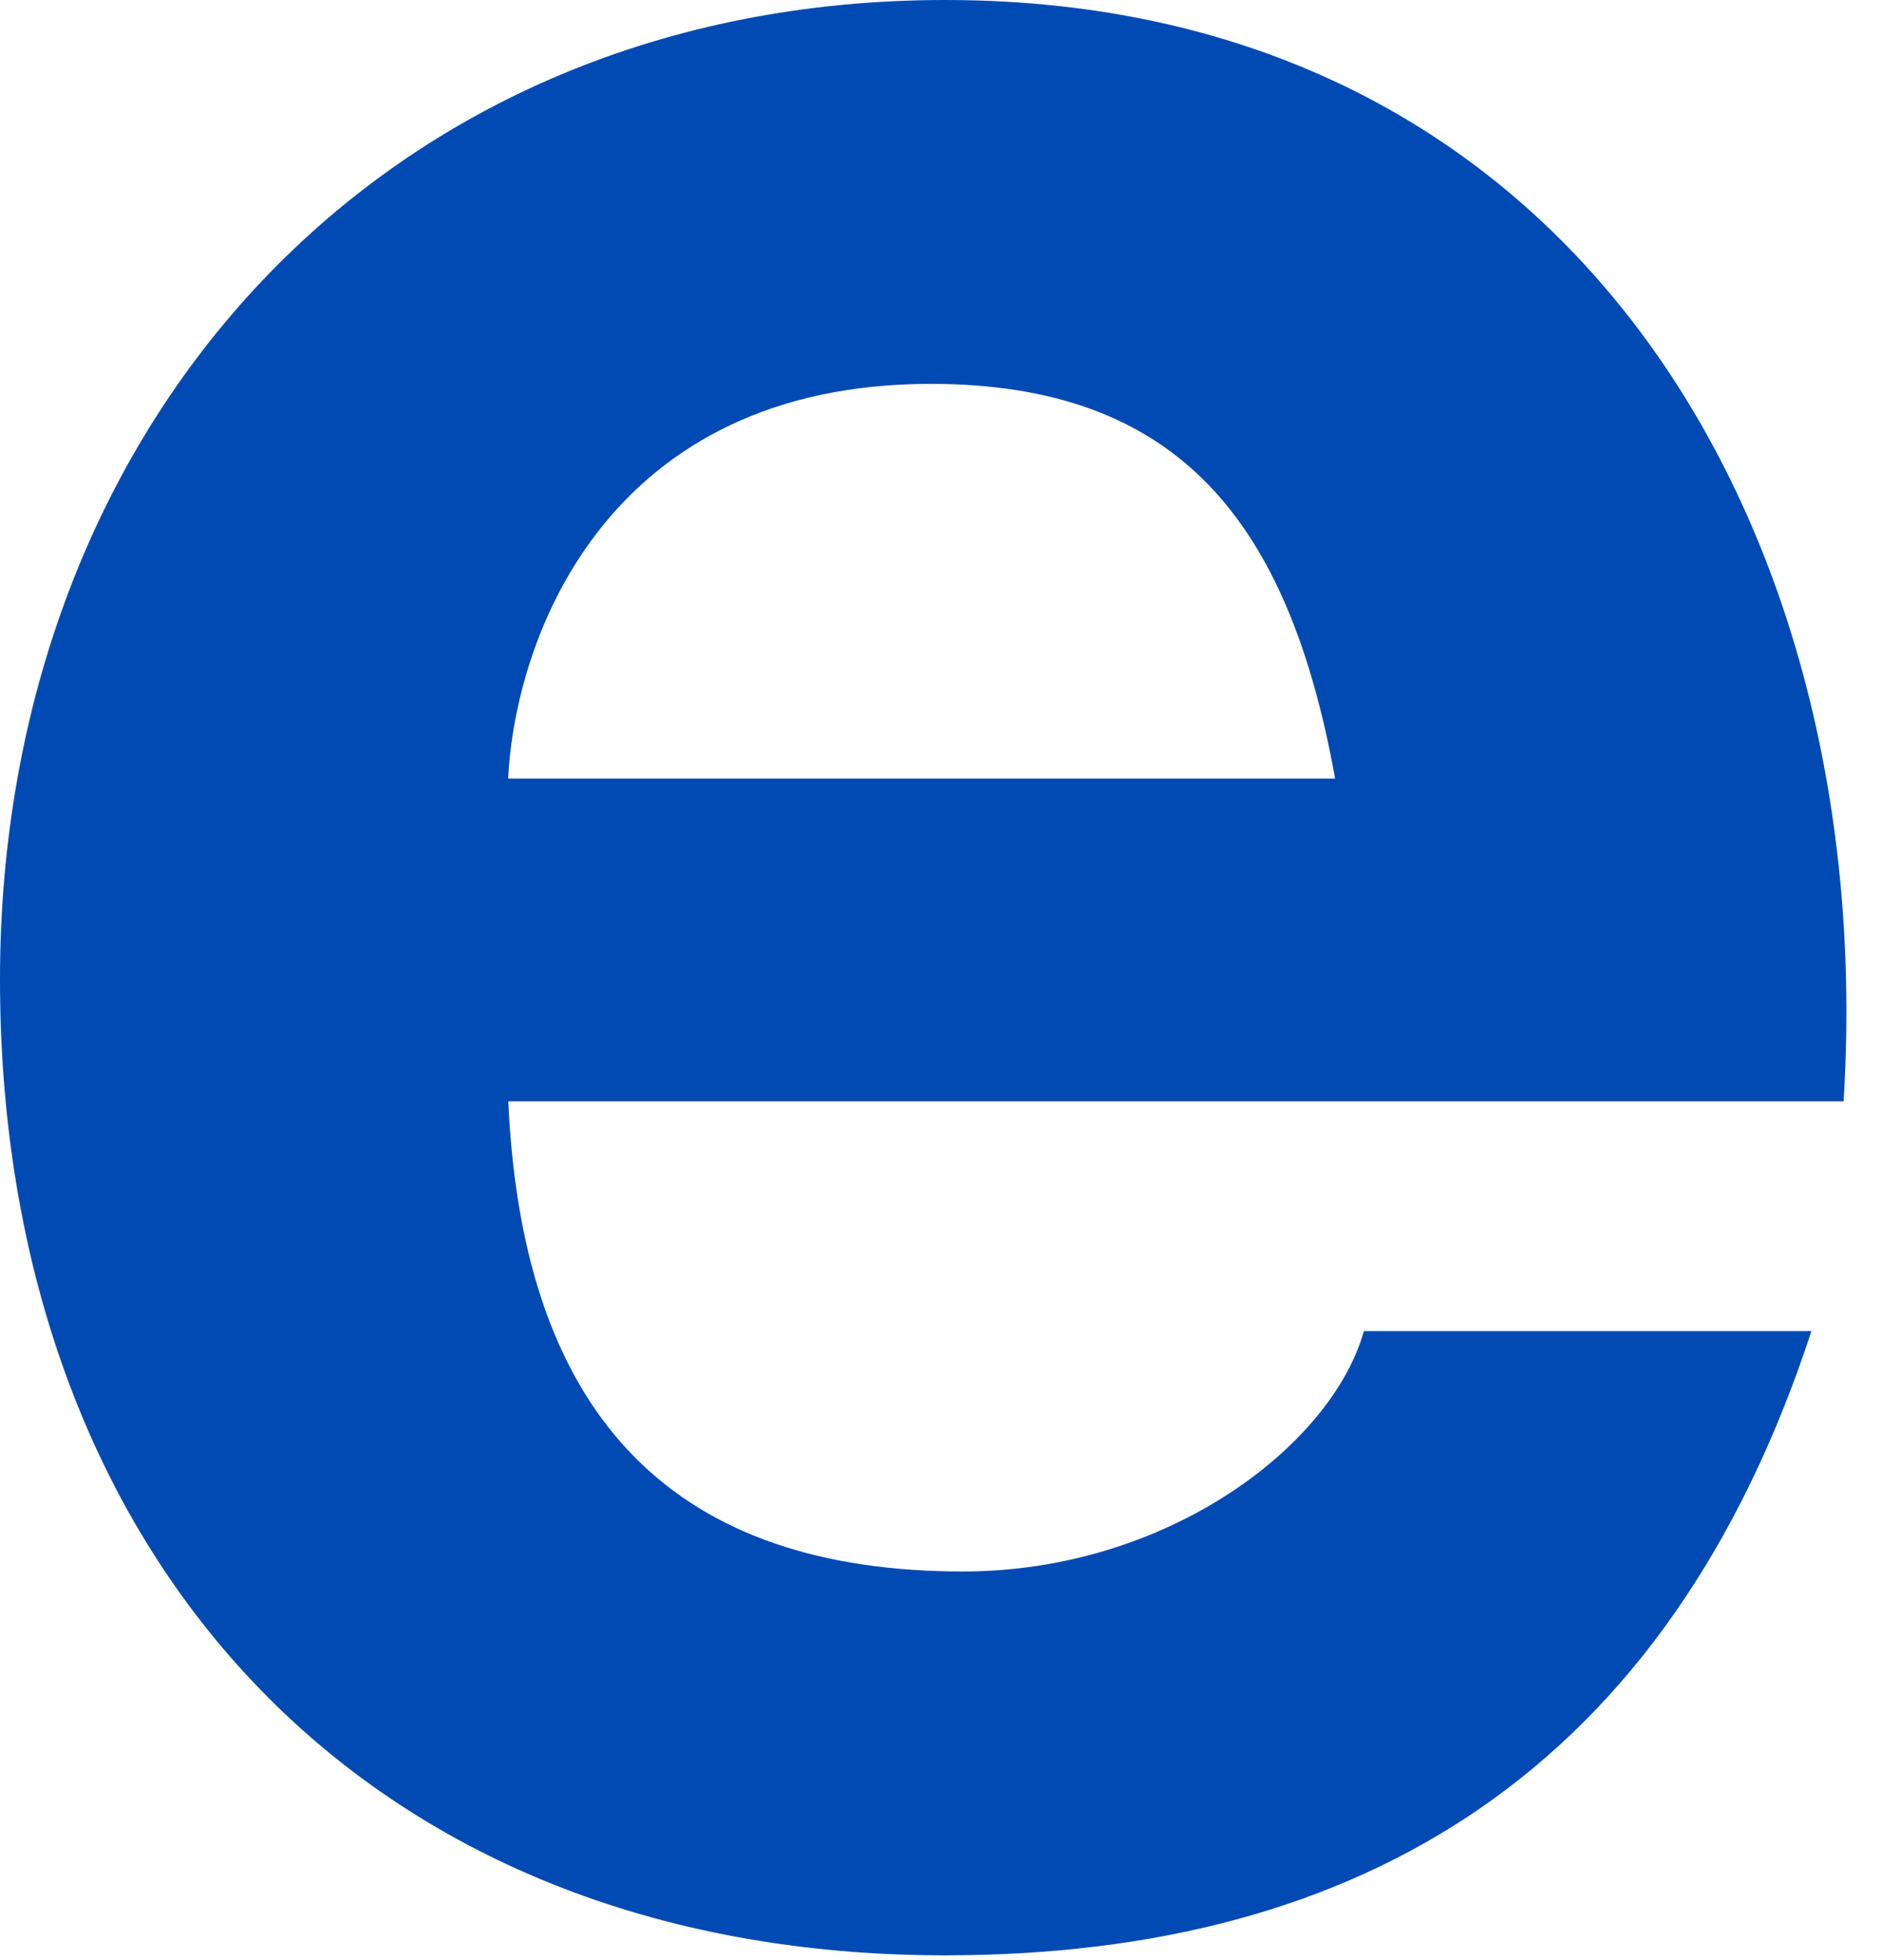
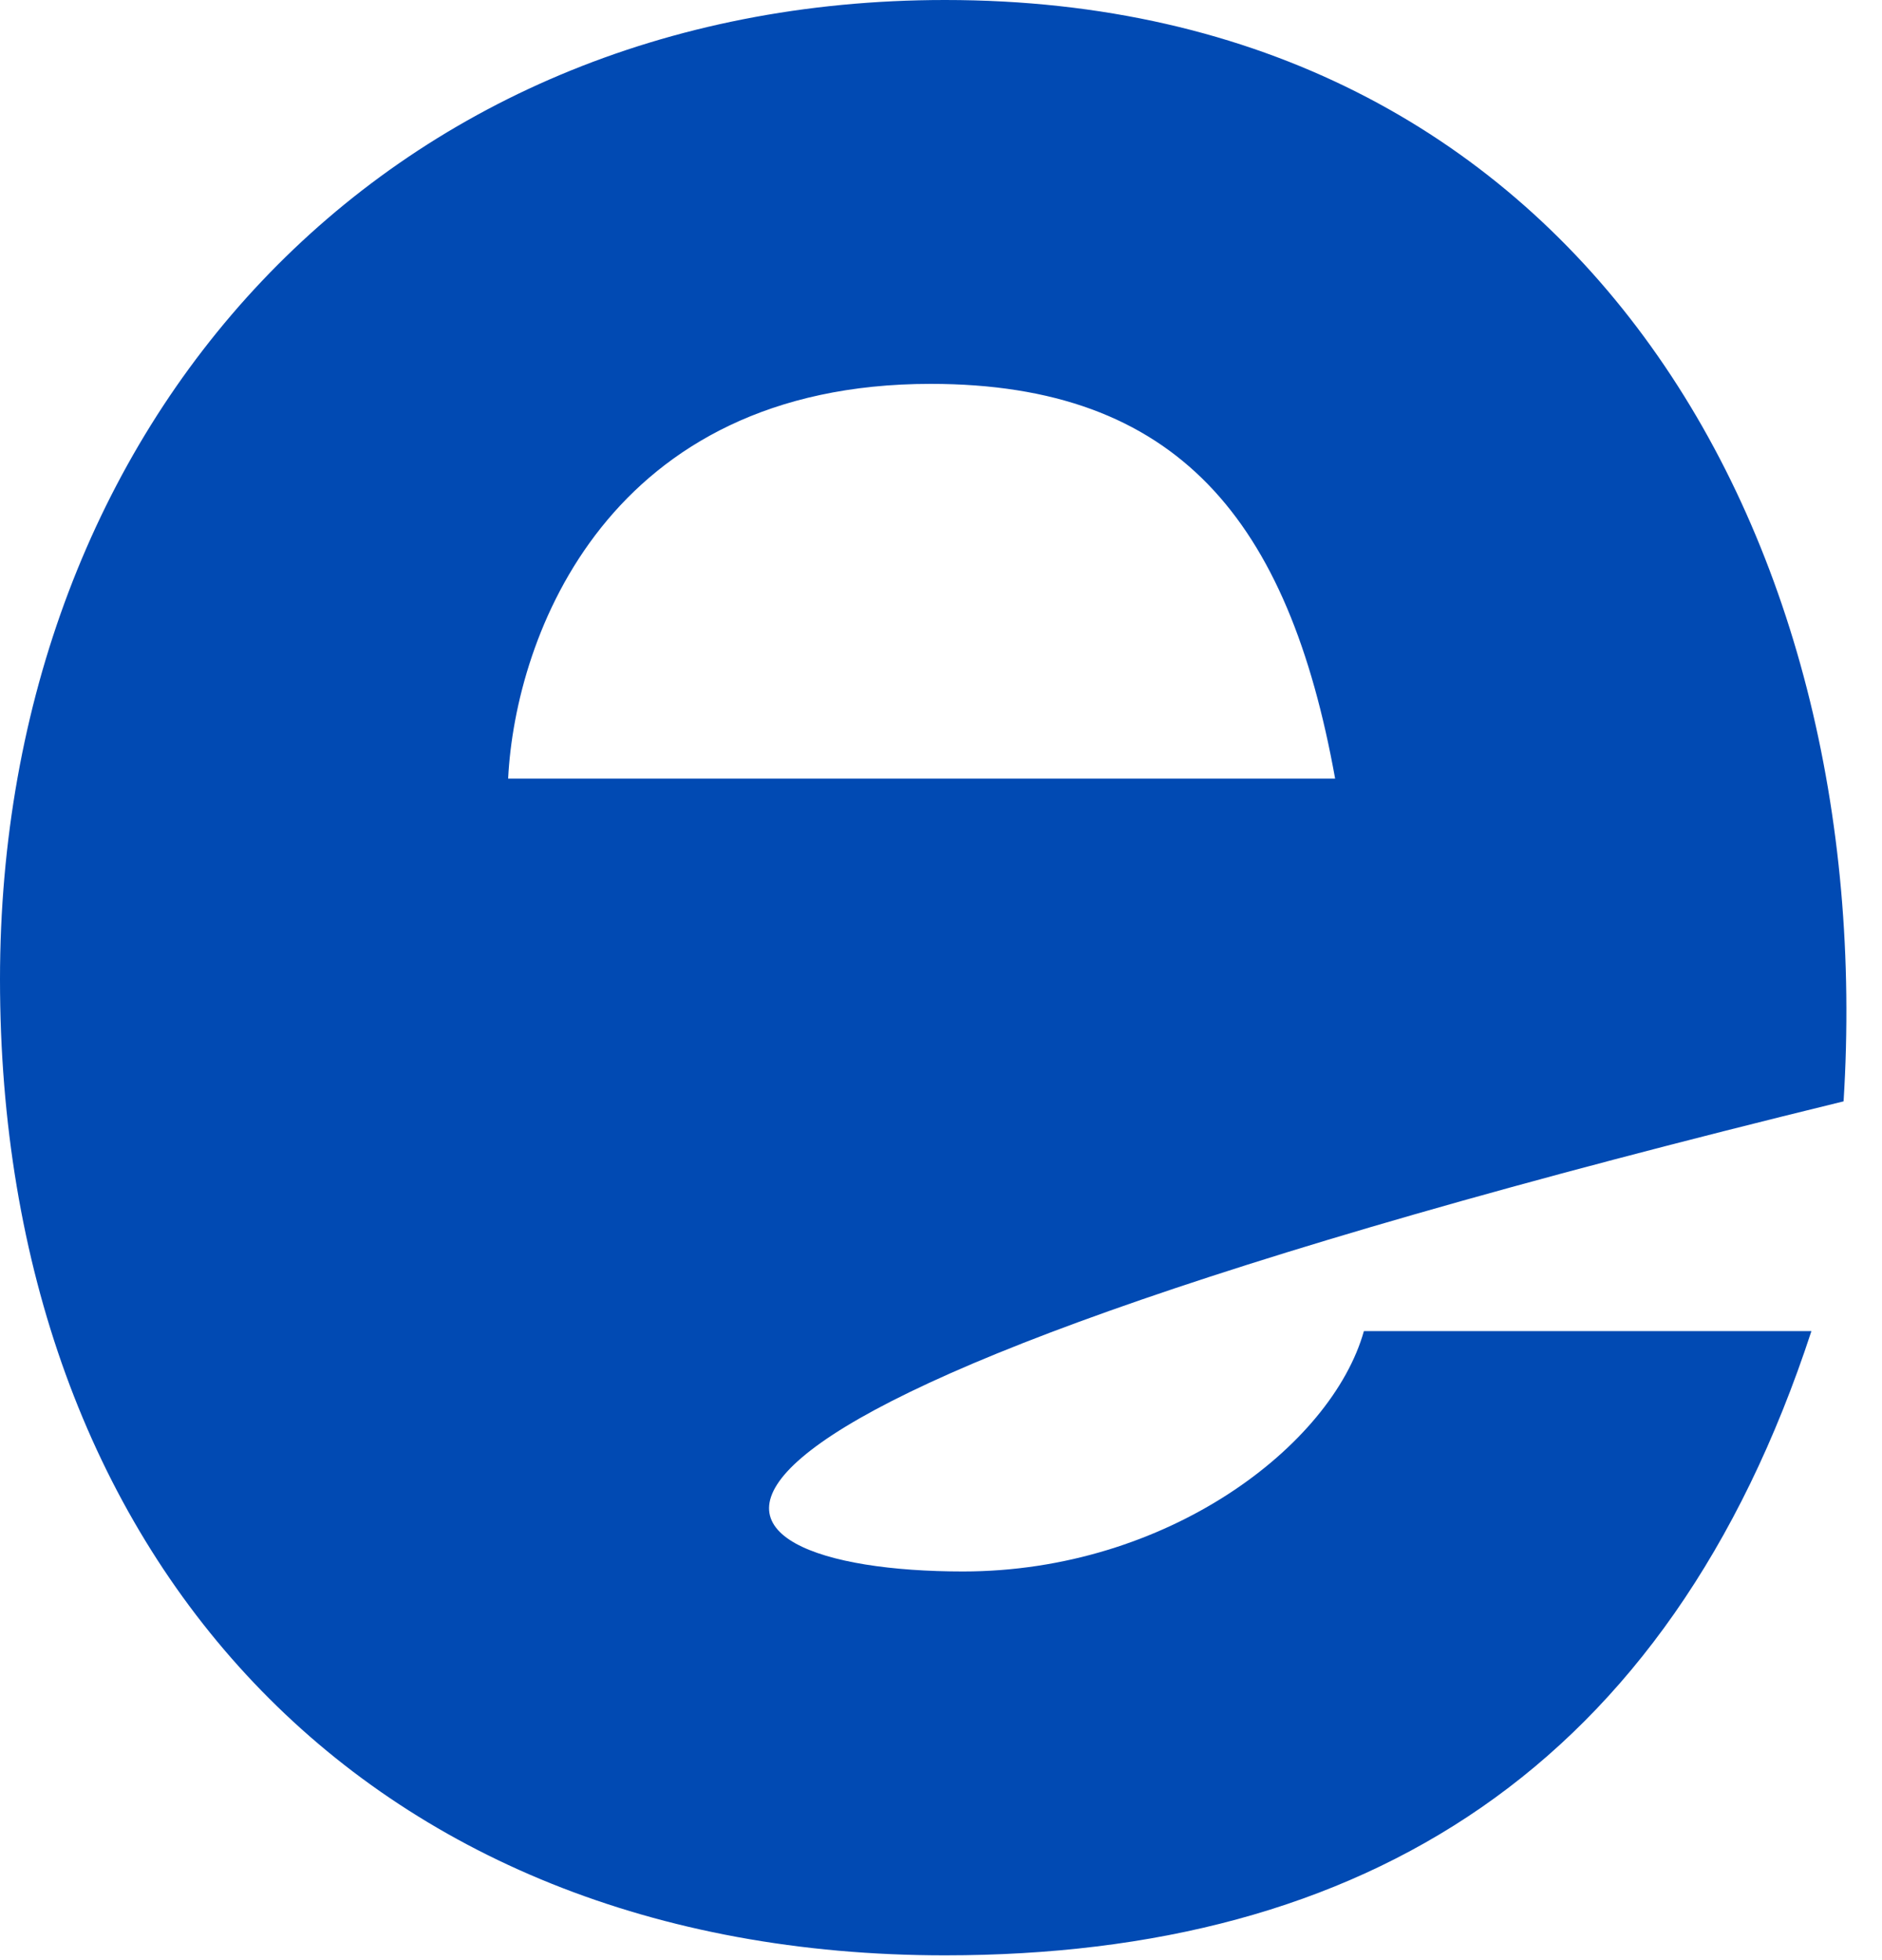
<svg xmlns="http://www.w3.org/2000/svg" fill="none" height="100%" overflow="visible" preserveAspectRatio="none" style="display: block;" viewBox="0 0 24 25" width="100%">
-   <path d="M12.052 0C20.087 9.8867e-05 23.966 6.771 23.51 14.047H6.482C6.666 18.165 8.674 20.043 12.28 20.043C14.882 20.043 16.982 18.441 17.393 16.977H23.1C21.273 22.559 17.393 24.938 12.052 24.939C4.611 24.939 0 19.814 0 12.492C6.82733e-05 5.399 4.885 0 12.052 0ZM11.867 4.896C7.759 4.897 6.572 8.1 6.48 9.93H17.026C16.432 6.635 15.017 4.896 11.867 4.896Z" fill="#014AB3" id="Shape" />
+   <path d="M12.052 0C20.087 9.8867e-05 23.966 6.771 23.51 14.047C6.666 18.165 8.674 20.043 12.28 20.043C14.882 20.043 16.982 18.441 17.393 16.977H23.1C21.273 22.559 17.393 24.938 12.052 24.939C4.611 24.939 0 19.814 0 12.492C6.82733e-05 5.399 4.885 0 12.052 0ZM11.867 4.896C7.759 4.897 6.572 8.1 6.48 9.93H17.026C16.432 6.635 15.017 4.896 11.867 4.896Z" fill="#014AB3" id="Shape" />
</svg>